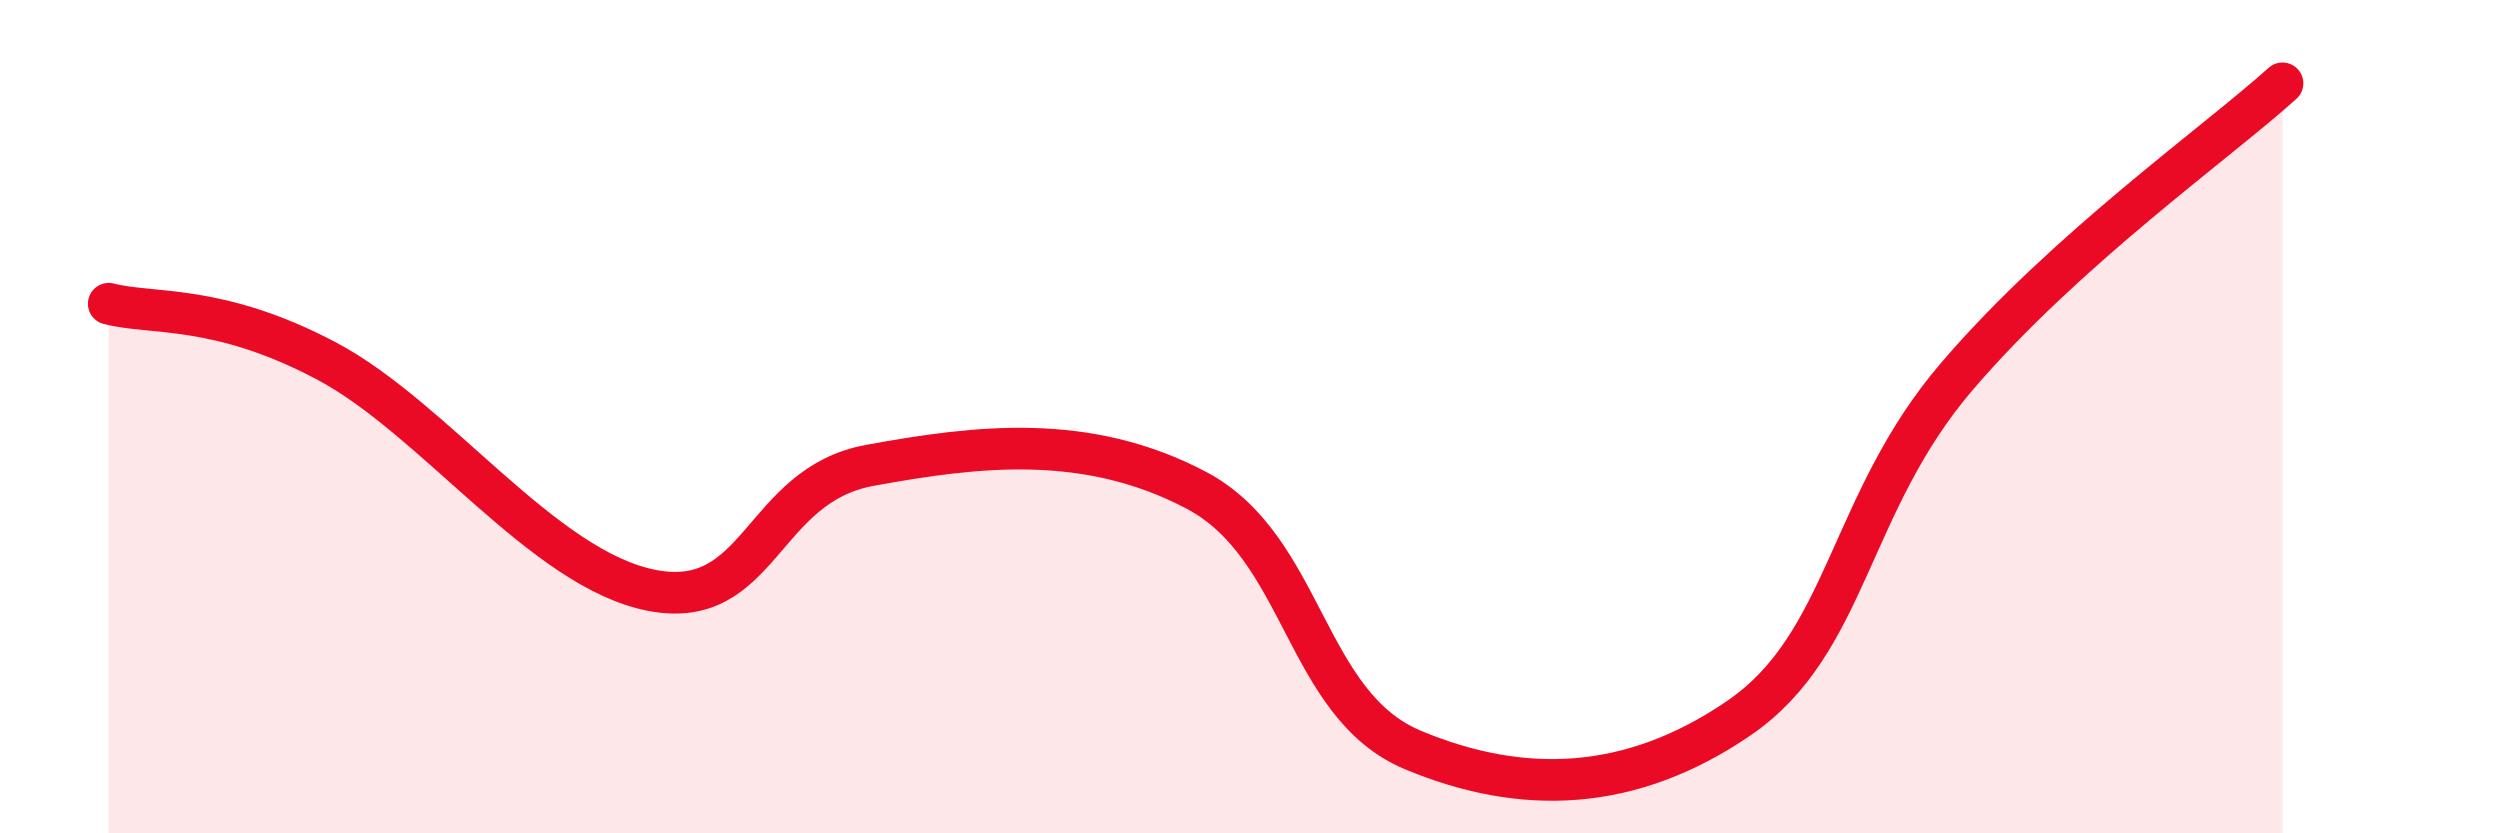
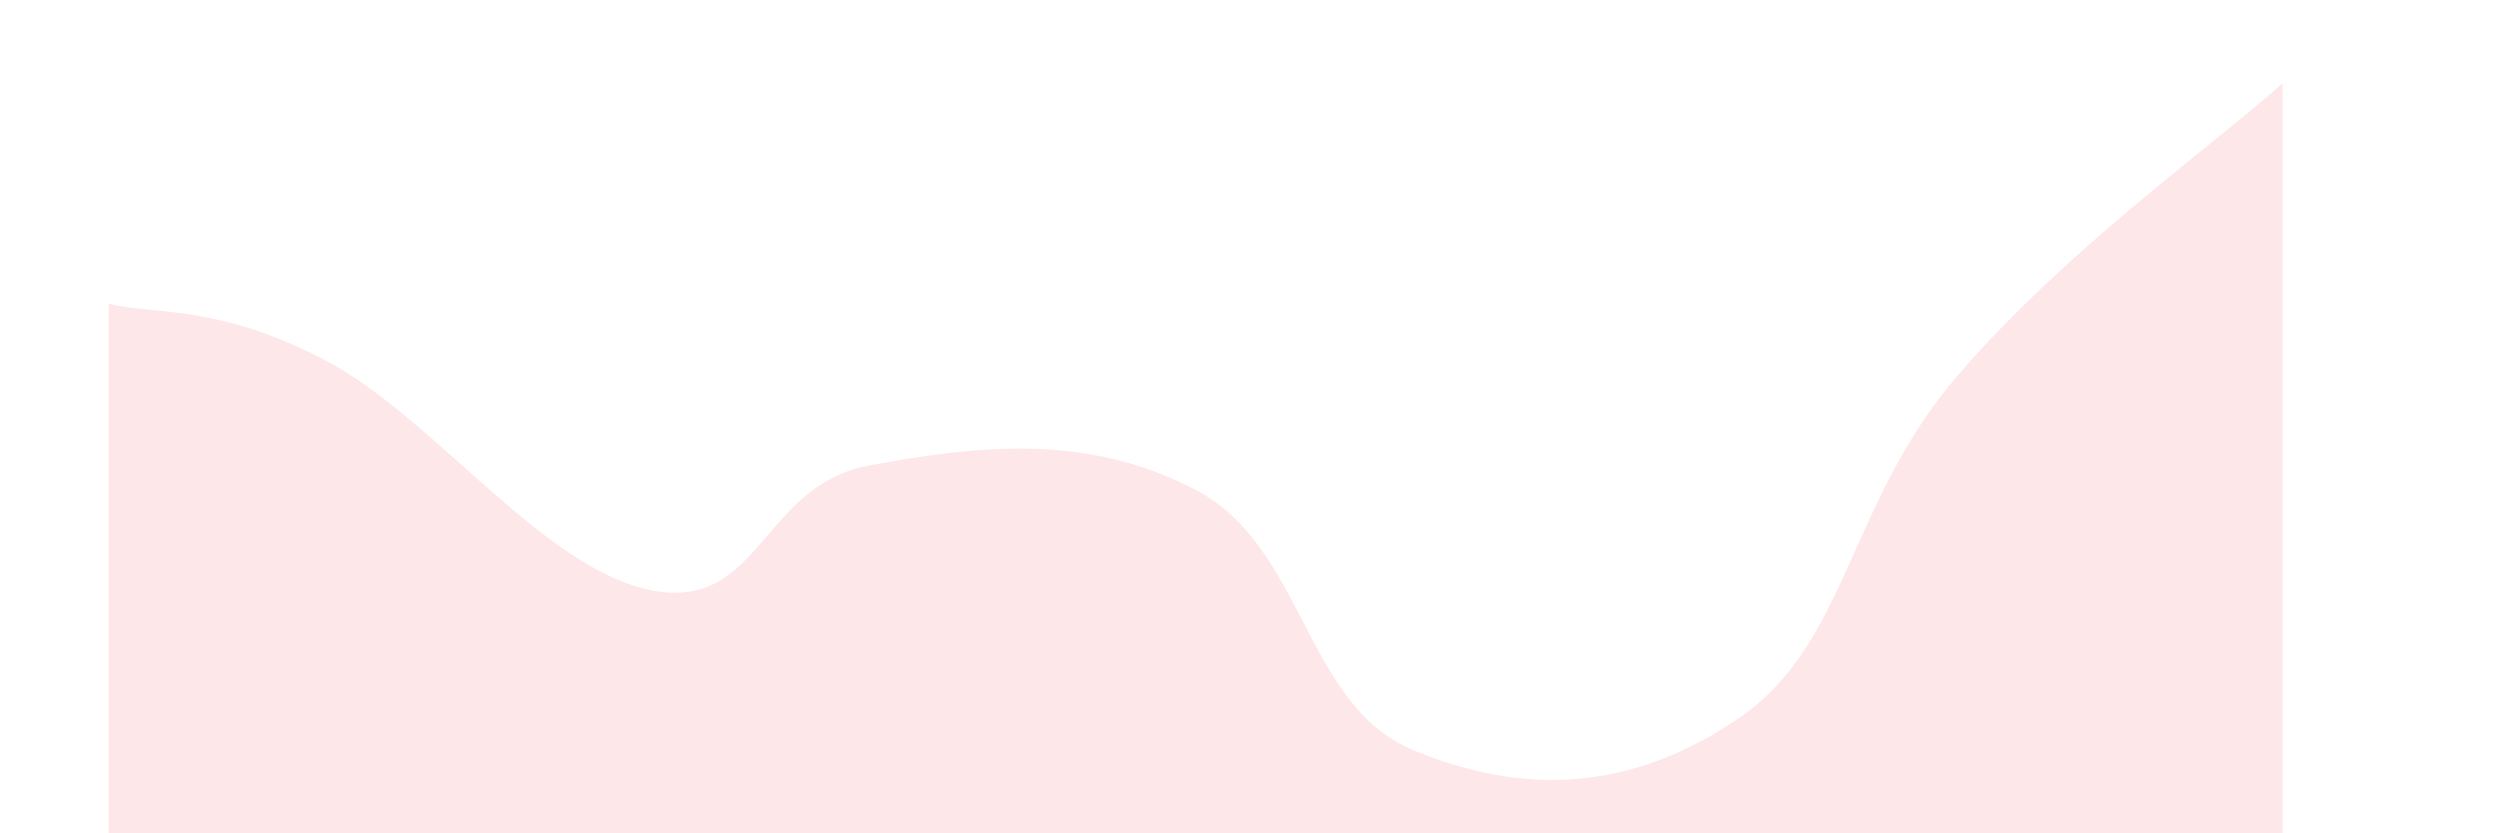
<svg xmlns="http://www.w3.org/2000/svg" width="60" height="20" viewBox="0 0 60 20">
  <path d="M 2.61,7.29 C 3.65,7.56 5.22,7.28 7.83,8.66 C 10.44,10.04 13.04,13.67 15.65,14.17 C 18.26,14.67 18.26,11.65 20.87,11.17 C 23.48,10.69 26.09,10.39 28.7,11.76 C 31.31,13.13 31.3,16.91 33.91,18 C 36.52,19.09 39.13,19.02 41.74,17.23 C 44.35,15.44 44.35,12.09 46.96,9.04 C 49.57,5.99 53.22,3.41 54.78,2L54.78 20L2.61 20Z" fill="#EB0A25" opacity="0.1" stroke-linecap="round" stroke-linejoin="round" />
-   <path d="M 2.61,7.29 C 3.65,7.56 5.22,7.28 7.83,8.66 C 10.44,10.04 13.04,13.67 15.65,14.17 C 18.26,14.67 18.26,11.65 20.87,11.17 C 23.48,10.69 26.09,10.39 28.7,11.76 C 31.31,13.13 31.3,16.91 33.91,18 C 36.52,19.09 39.13,19.02 41.74,17.23 C 44.35,15.44 44.35,12.09 46.96,9.04 C 49.57,5.99 53.22,3.41 54.78,2" stroke="#EB0A25" stroke-width="1" fill="none" stroke-linecap="round" stroke-linejoin="round" />
</svg>